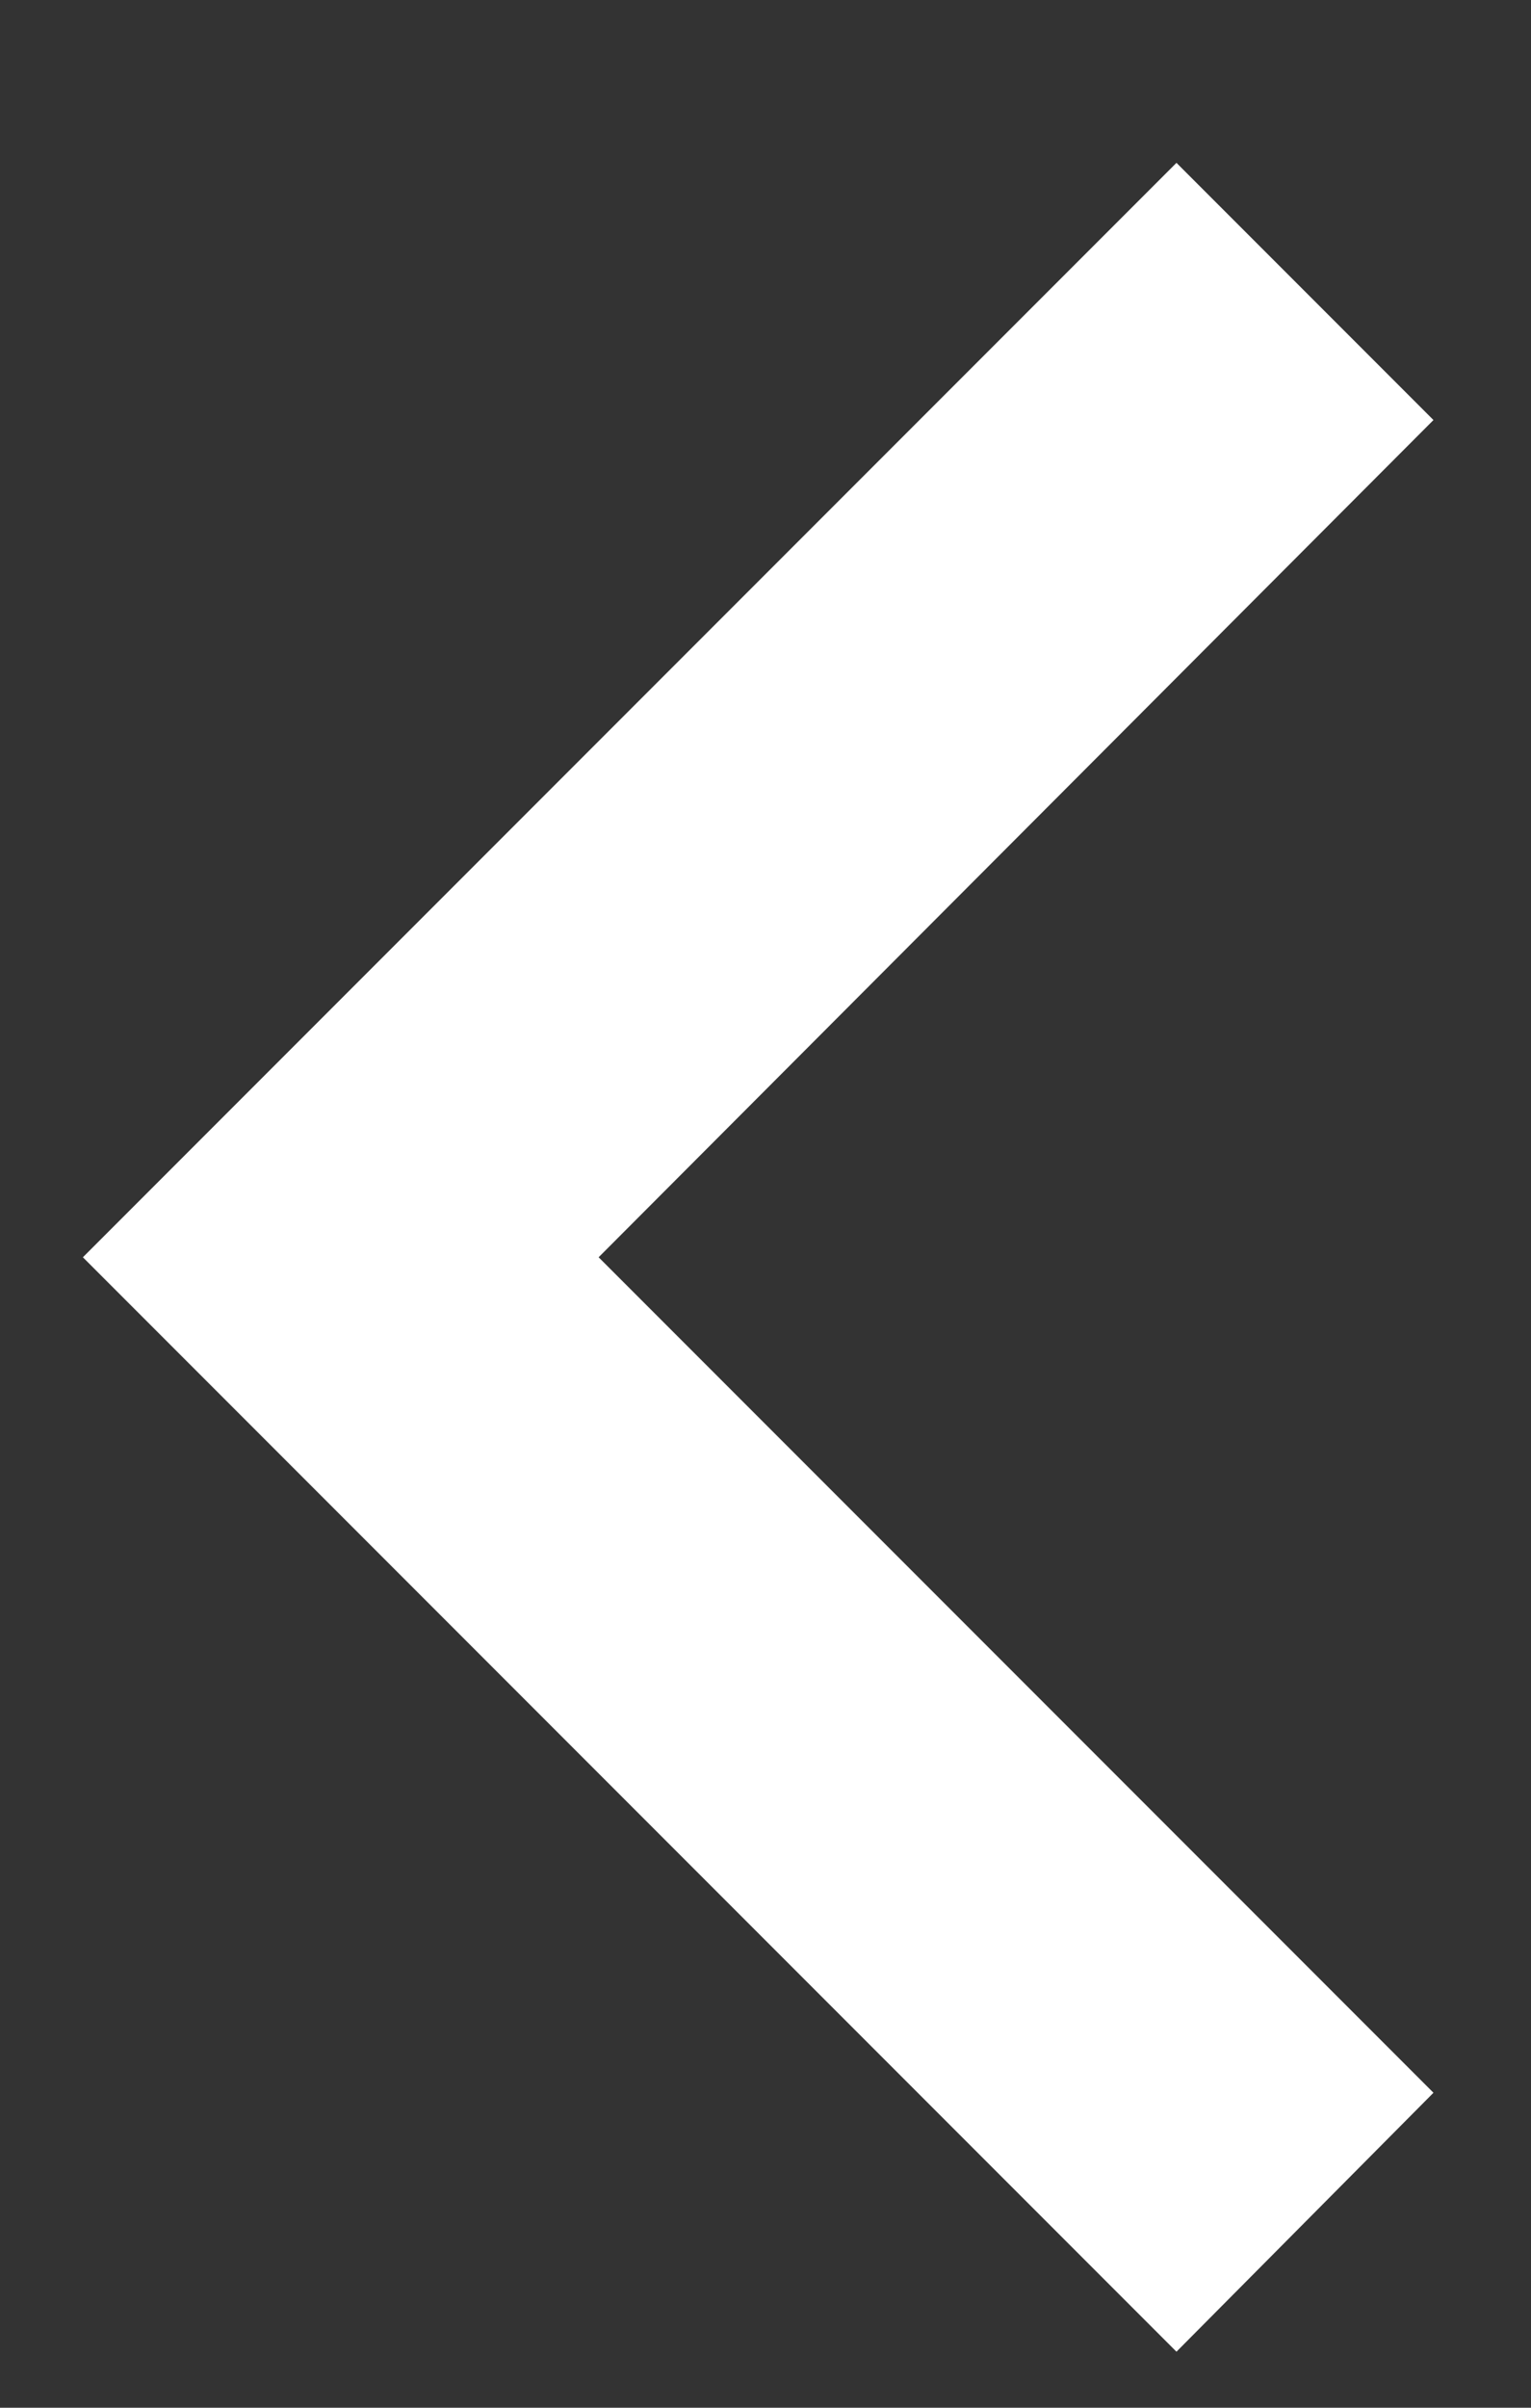
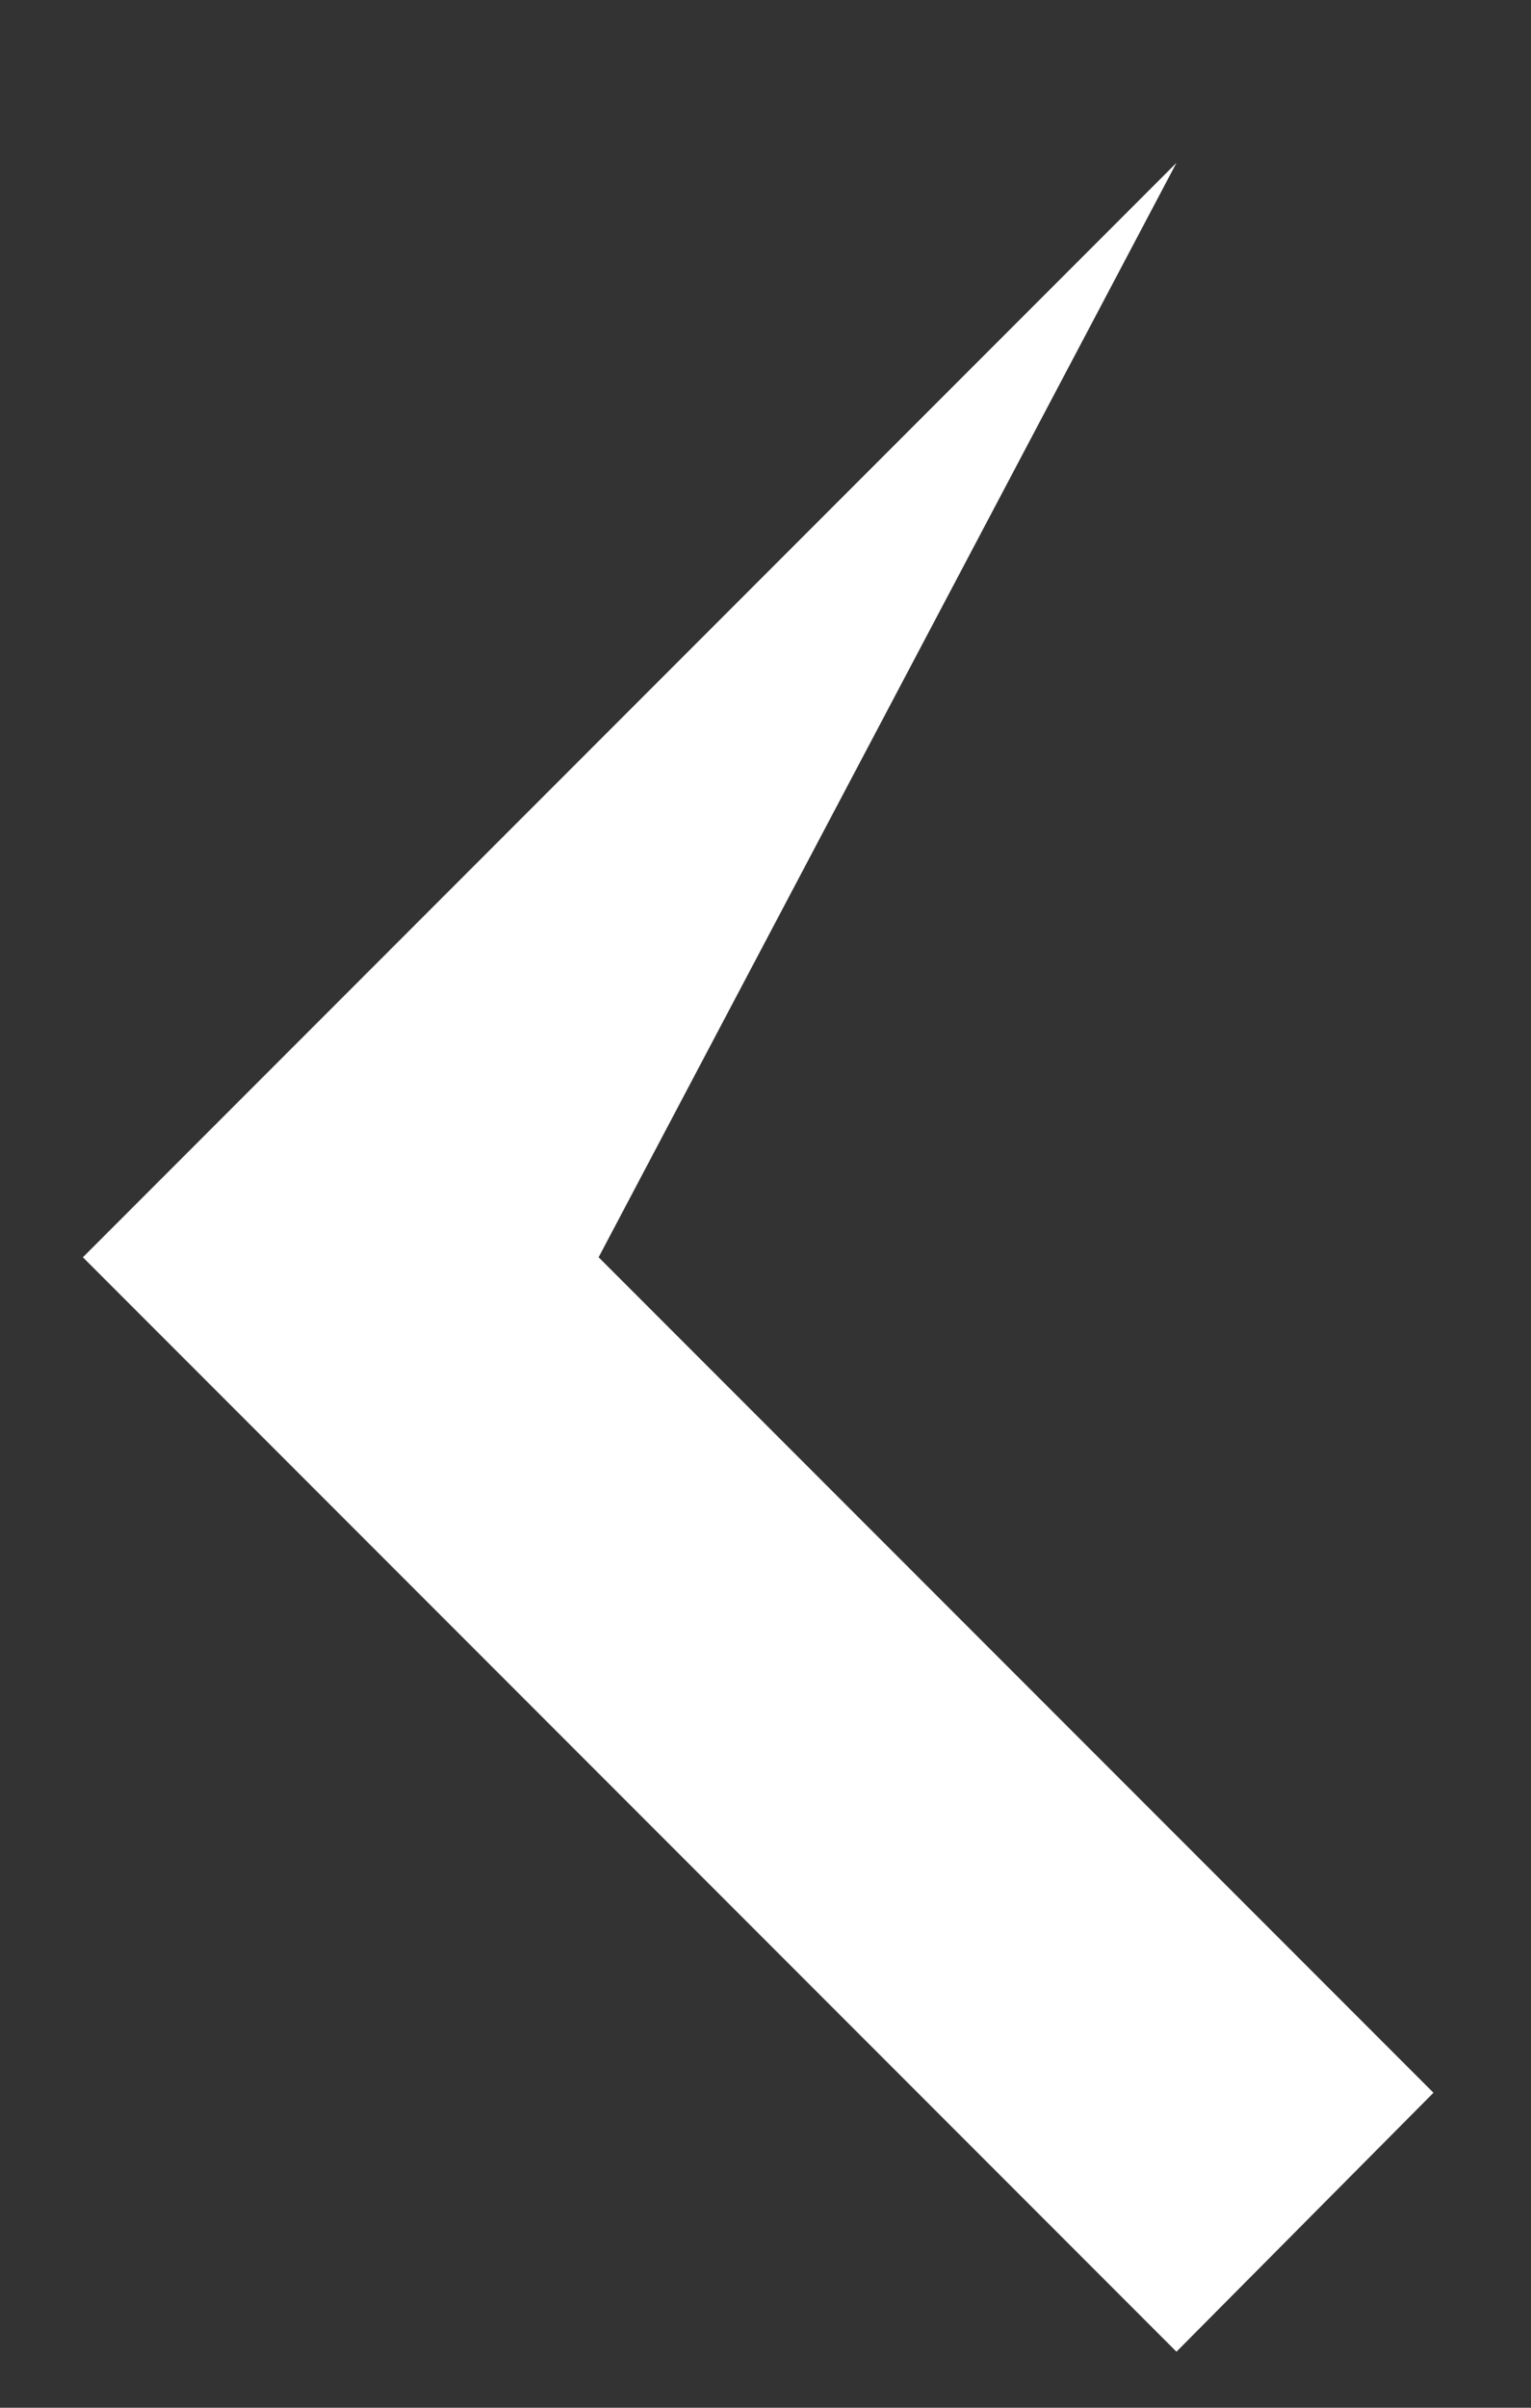
<svg xmlns="http://www.w3.org/2000/svg" width="7" height="11" viewBox="0 0 7 11" fill="none">
  <rect x="0" y="0" width="7" height="11" fill="#333333" stroke="none" />
-   <path d="M6.554 9.561L2.737 5.744L6.554 1.919L5.379 0.744L0.379 5.744L5.379 10.744L6.554 9.561Z" fill="white" />
+   <path d="M6.554 9.561L2.737 5.744L5.379 0.744L0.379 5.744L5.379 10.744L6.554 9.561Z" fill="white" />
</svg>